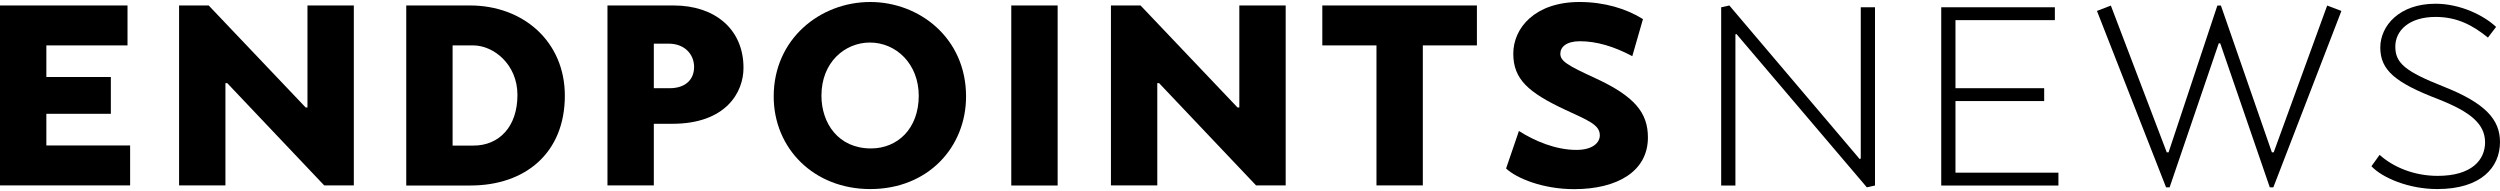
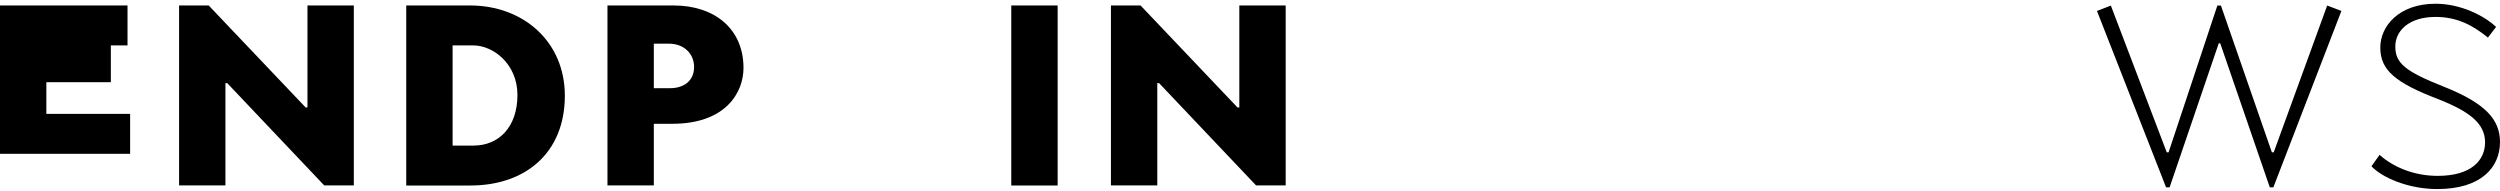
<svg xmlns="http://www.w3.org/2000/svg" id="Layer_1" style="enable-background:new 0 0 288 22;" version="1.1" viewBox="0 0 288 22" x="0px" xml:space="preserve" y="0px">
  <g>
-     <path class="epn_svg_logo" d="M14.69,5.23H5.34v3.64h7.43v4.24H5.34v3.65h9.65v4.6H0V0.63h14.69V5.23z" />
+     <path class="epn_svg_logo" d="M14.69,5.23H5.34h7.43v4.24H5.34v3.65h9.65v4.6H0V0.63h14.69V5.23z" />
    <path class="epn_svg_logo" d="M35.21,12.38h0.21V0.63h5.34v20.73h-3.41L26.18,9.58h-0.21v11.78h-5.34V0.63h3.41L35.21,12.38z" />
    <path class="epn_svg_logo" d="M46.8,21.37V0.63h7.35c6.12,0,10.92,4.15,10.92,10.39c0,6.61-4.56,10.35-10.88,10.35H46.8z M54.56,16.77   c2.91,0,5.05-2.14,5.05-5.83c0-3.57-2.79-5.71-5.09-5.71h-2.38v11.54H54.56z" />
    <path class="epn_svg_logo" d="M77.45,14.26h-2.13v7.1h-5.34V0.63h7.63c4.72,0,8.04,2.71,8.04,7.18C85.66,10.61,83.65,14.26,77.45,14.26z    M77.04,5.03h-1.72v5.13h1.85c1.64,0,2.79-0.86,2.79-2.46C79.95,6.22,78.84,5.03,77.04,5.03z" />
-     <path class="epn_svg_logo" d="M100.25,21.78c-6.49,0-11.12-4.68-11.12-10.67c0-6.61,5.34-10.88,11.12-10.88c5.66,0,11.04,4.15,11.04,10.88   C111.29,16.93,106.94,21.78,100.25,21.78z M100.21,4.9c-2.83,0-5.58,2.22-5.58,6.12c0,3.16,1.93,6.08,5.71,6.08   c3.04,0,5.5-2.26,5.5-6.08C105.83,7.37,103.25,4.9,100.21,4.9z" />
    <path class="epn_svg_logo" d="M121.84,21.37h-5.34V0.63h5.34V21.37z" />
    <path class="epn_svg_logo" d="M142.56,12.38h0.21V0.63h5.34v20.73h-3.41L133.53,9.58h-0.21v11.78h-5.34V0.63h3.41L142.56,12.38z" />
-     <path class="epn_svg_logo" d="M163.91,5.23v16.13h-5.34V5.23h-6.24v-4.6h17.81v4.6H163.91z" />
-     <path class="epn_svg_logo" d="M174.98,15.09c1.81,1.15,4.23,2.18,6.61,2.18c1.93,0,2.71-0.86,2.71-1.68c0-1.23-1.36-1.72-4.02-2.96   c-4.19-1.97-5.95-3.49-5.95-6.45s2.5-5.95,7.63-5.95c2.87,0,5.42,0.78,7.31,1.97l-1.23,4.27c-2.09-1.11-4.1-1.72-6.03-1.72   c-1.56,0-2.26,0.66-2.26,1.44c0,0.86,0.86,1.36,4.06,2.83c4.52,2.09,6.03,3.98,6.03,6.82c0,3.9-3.53,5.95-8.5,5.95   c-3.57,0-6.61-1.23-7.84-2.38L174.98,15.09z" />
-     <path class="epn_svg_text" d="M214.24,18.33l0.12-0.08V0.84h1.64v20.53l-0.94,0.21L200.04,3.92l-0.12,0.04v17.41h-1.64V0.84l0.94-0.21   L214.24,18.33z" />
-     <path class="epn_svg_text" d="M236.72,2.32h-11.45v7.84h10.22v1.48h-10.22v8.25h11.86v1.48h-13.5V0.84h13.09V2.32z" />
    <path class="st0" d="M255.6,4.99l-5.66,16.59h-0.41l-7.96-20.32l1.6-0.62l6.44,16.91h0.21l5.62-16.91h0.41l5.87,16.91h0.21   l6.16-16.91l1.64,0.62l-7.84,20.32h-0.41l-5.71-16.59H255.6z" />
    <path class="epn_svg_text" d="M274.13,17.84c1.56,1.4,3.94,2.42,6.69,2.42c3.94,0,5.46-1.85,5.46-3.86c0-2.14-1.72-3.53-5.38-4.97   c-4.93-1.89-6.69-3.33-6.69-5.95c0-2.5,2.18-5.05,6.36-5.05c2.87,0,5.58,1.35,6.98,2.67l-0.94,1.23c-1.72-1.4-3.53-2.38-6.03-2.38   c-3.08,0-4.64,1.6-4.64,3.41c0,1.93,1.15,2.87,5.62,4.64c4.76,1.89,6.44,3.78,6.44,6.36c0,2.92-2.18,5.42-7.22,5.42   c-3.32,0-6.36-1.31-7.59-2.63L274.13,17.84z" />
  </g>
</svg>